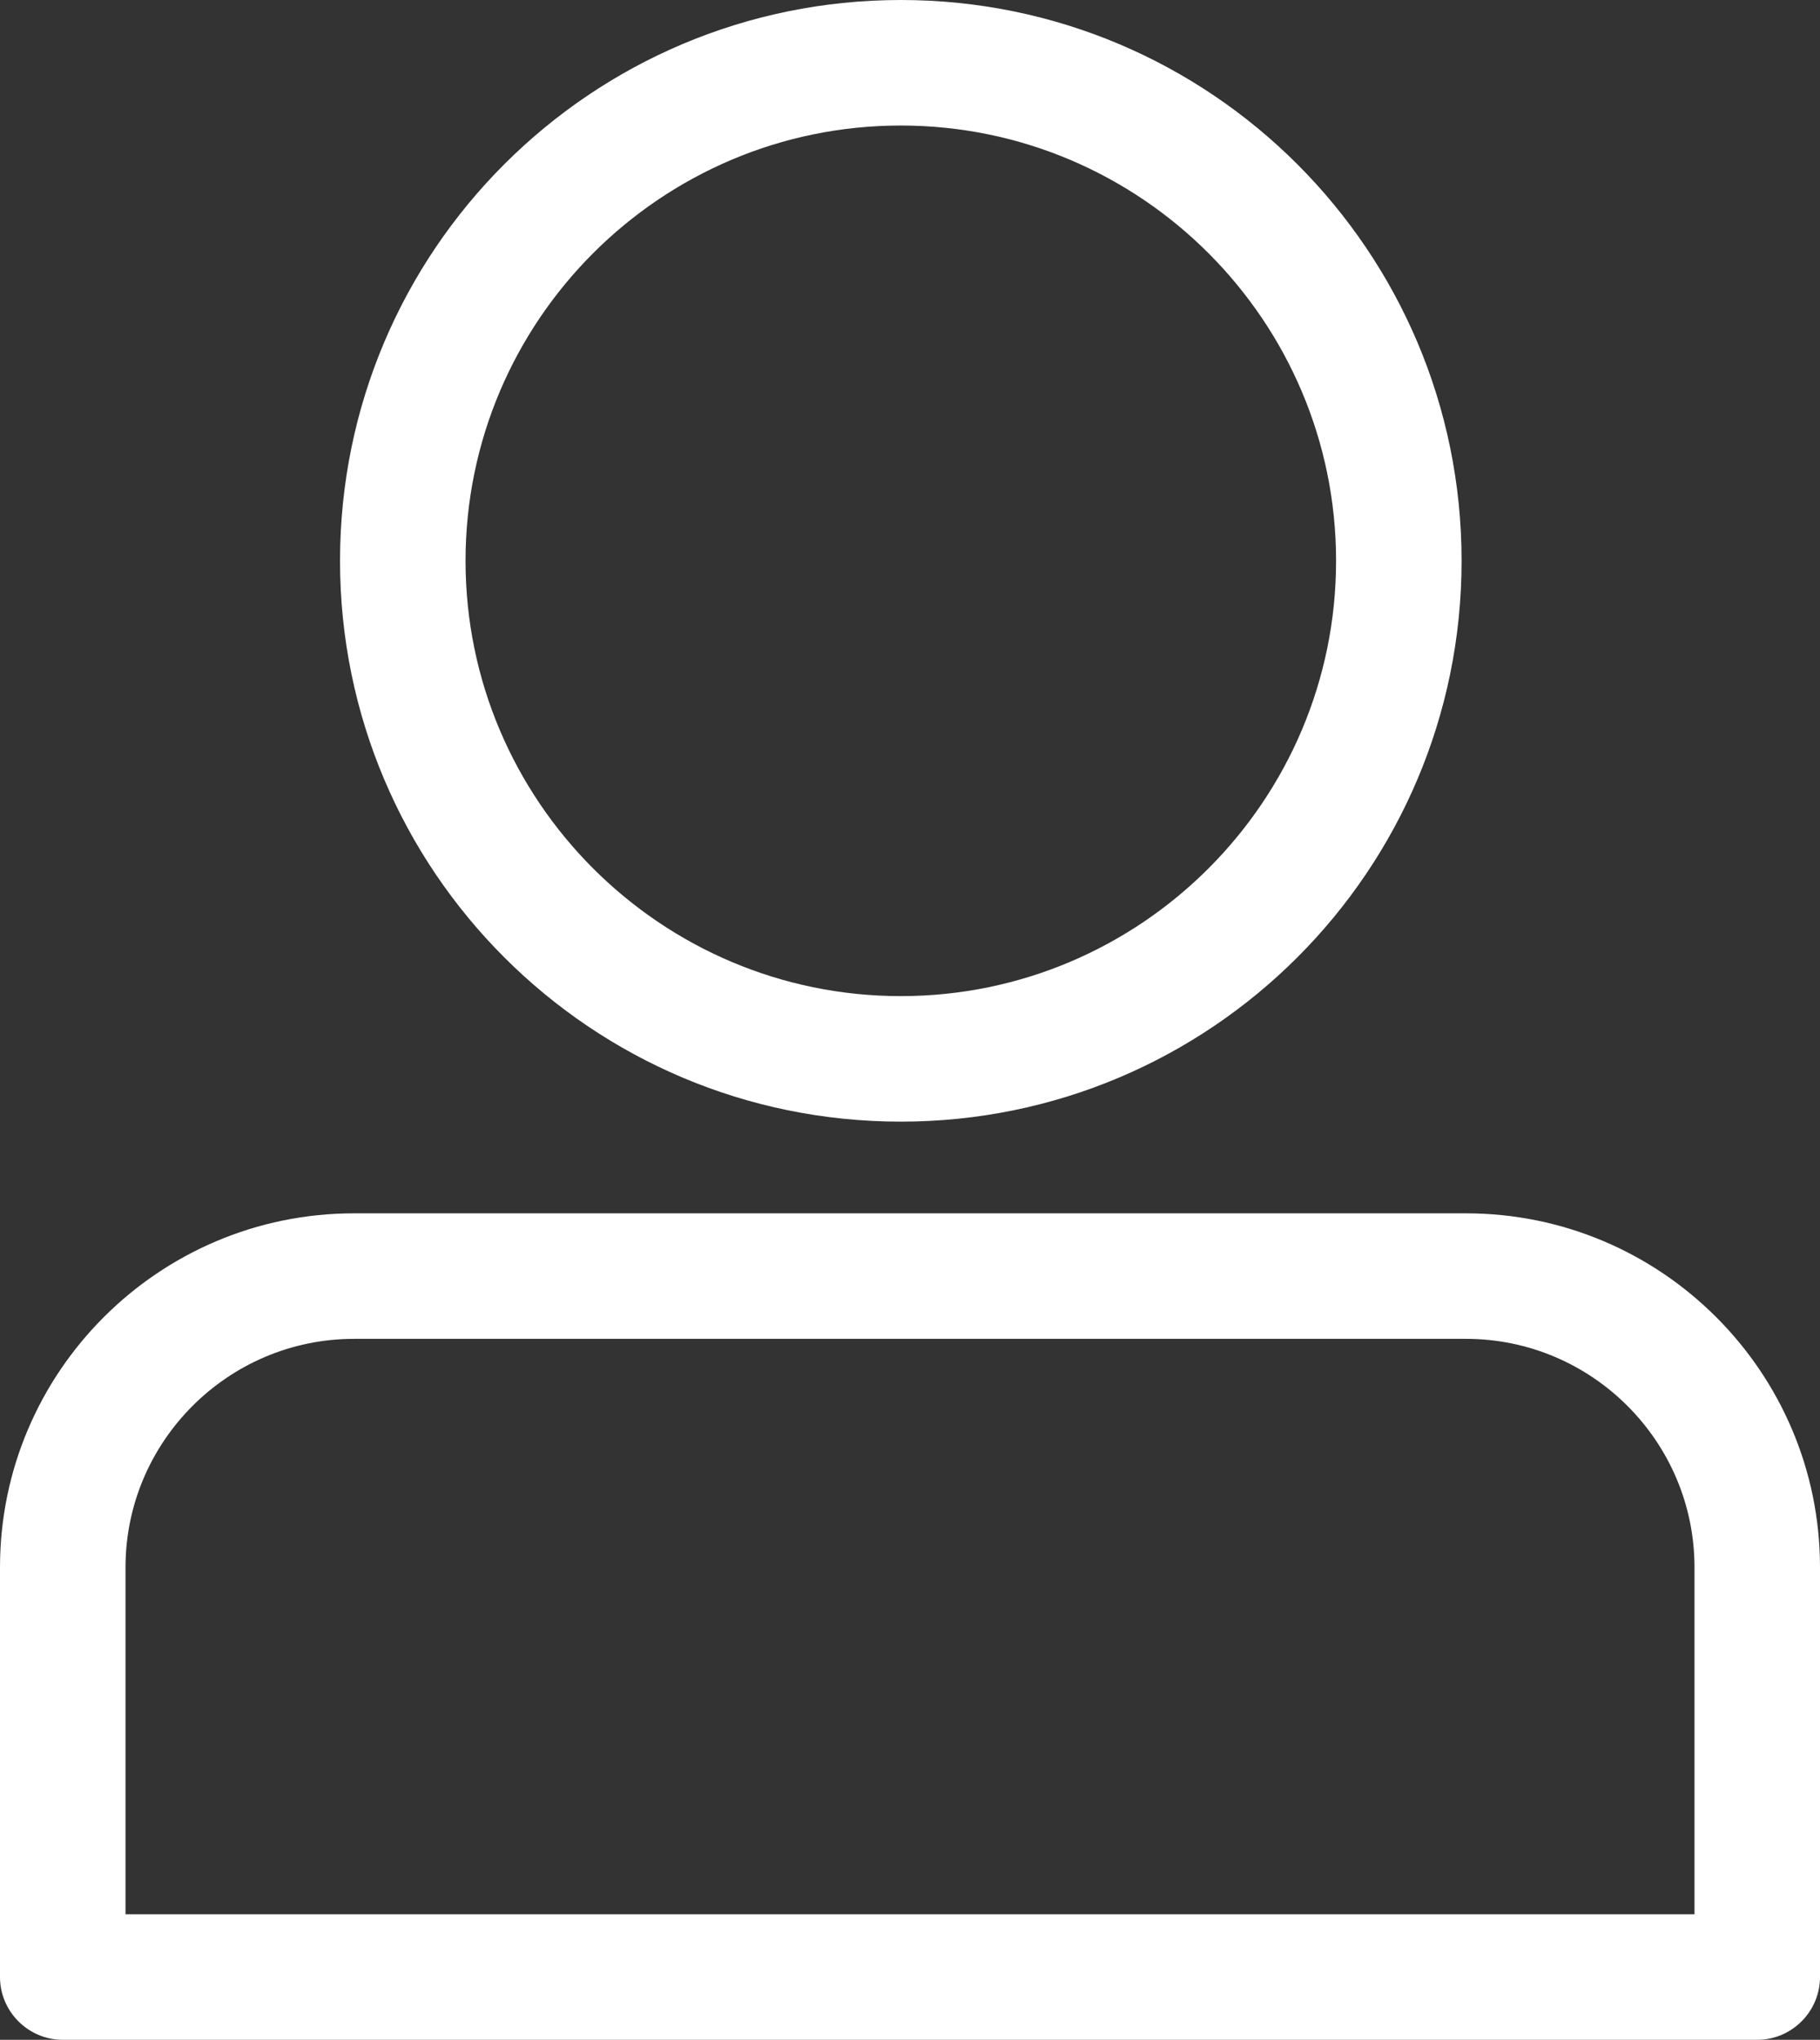
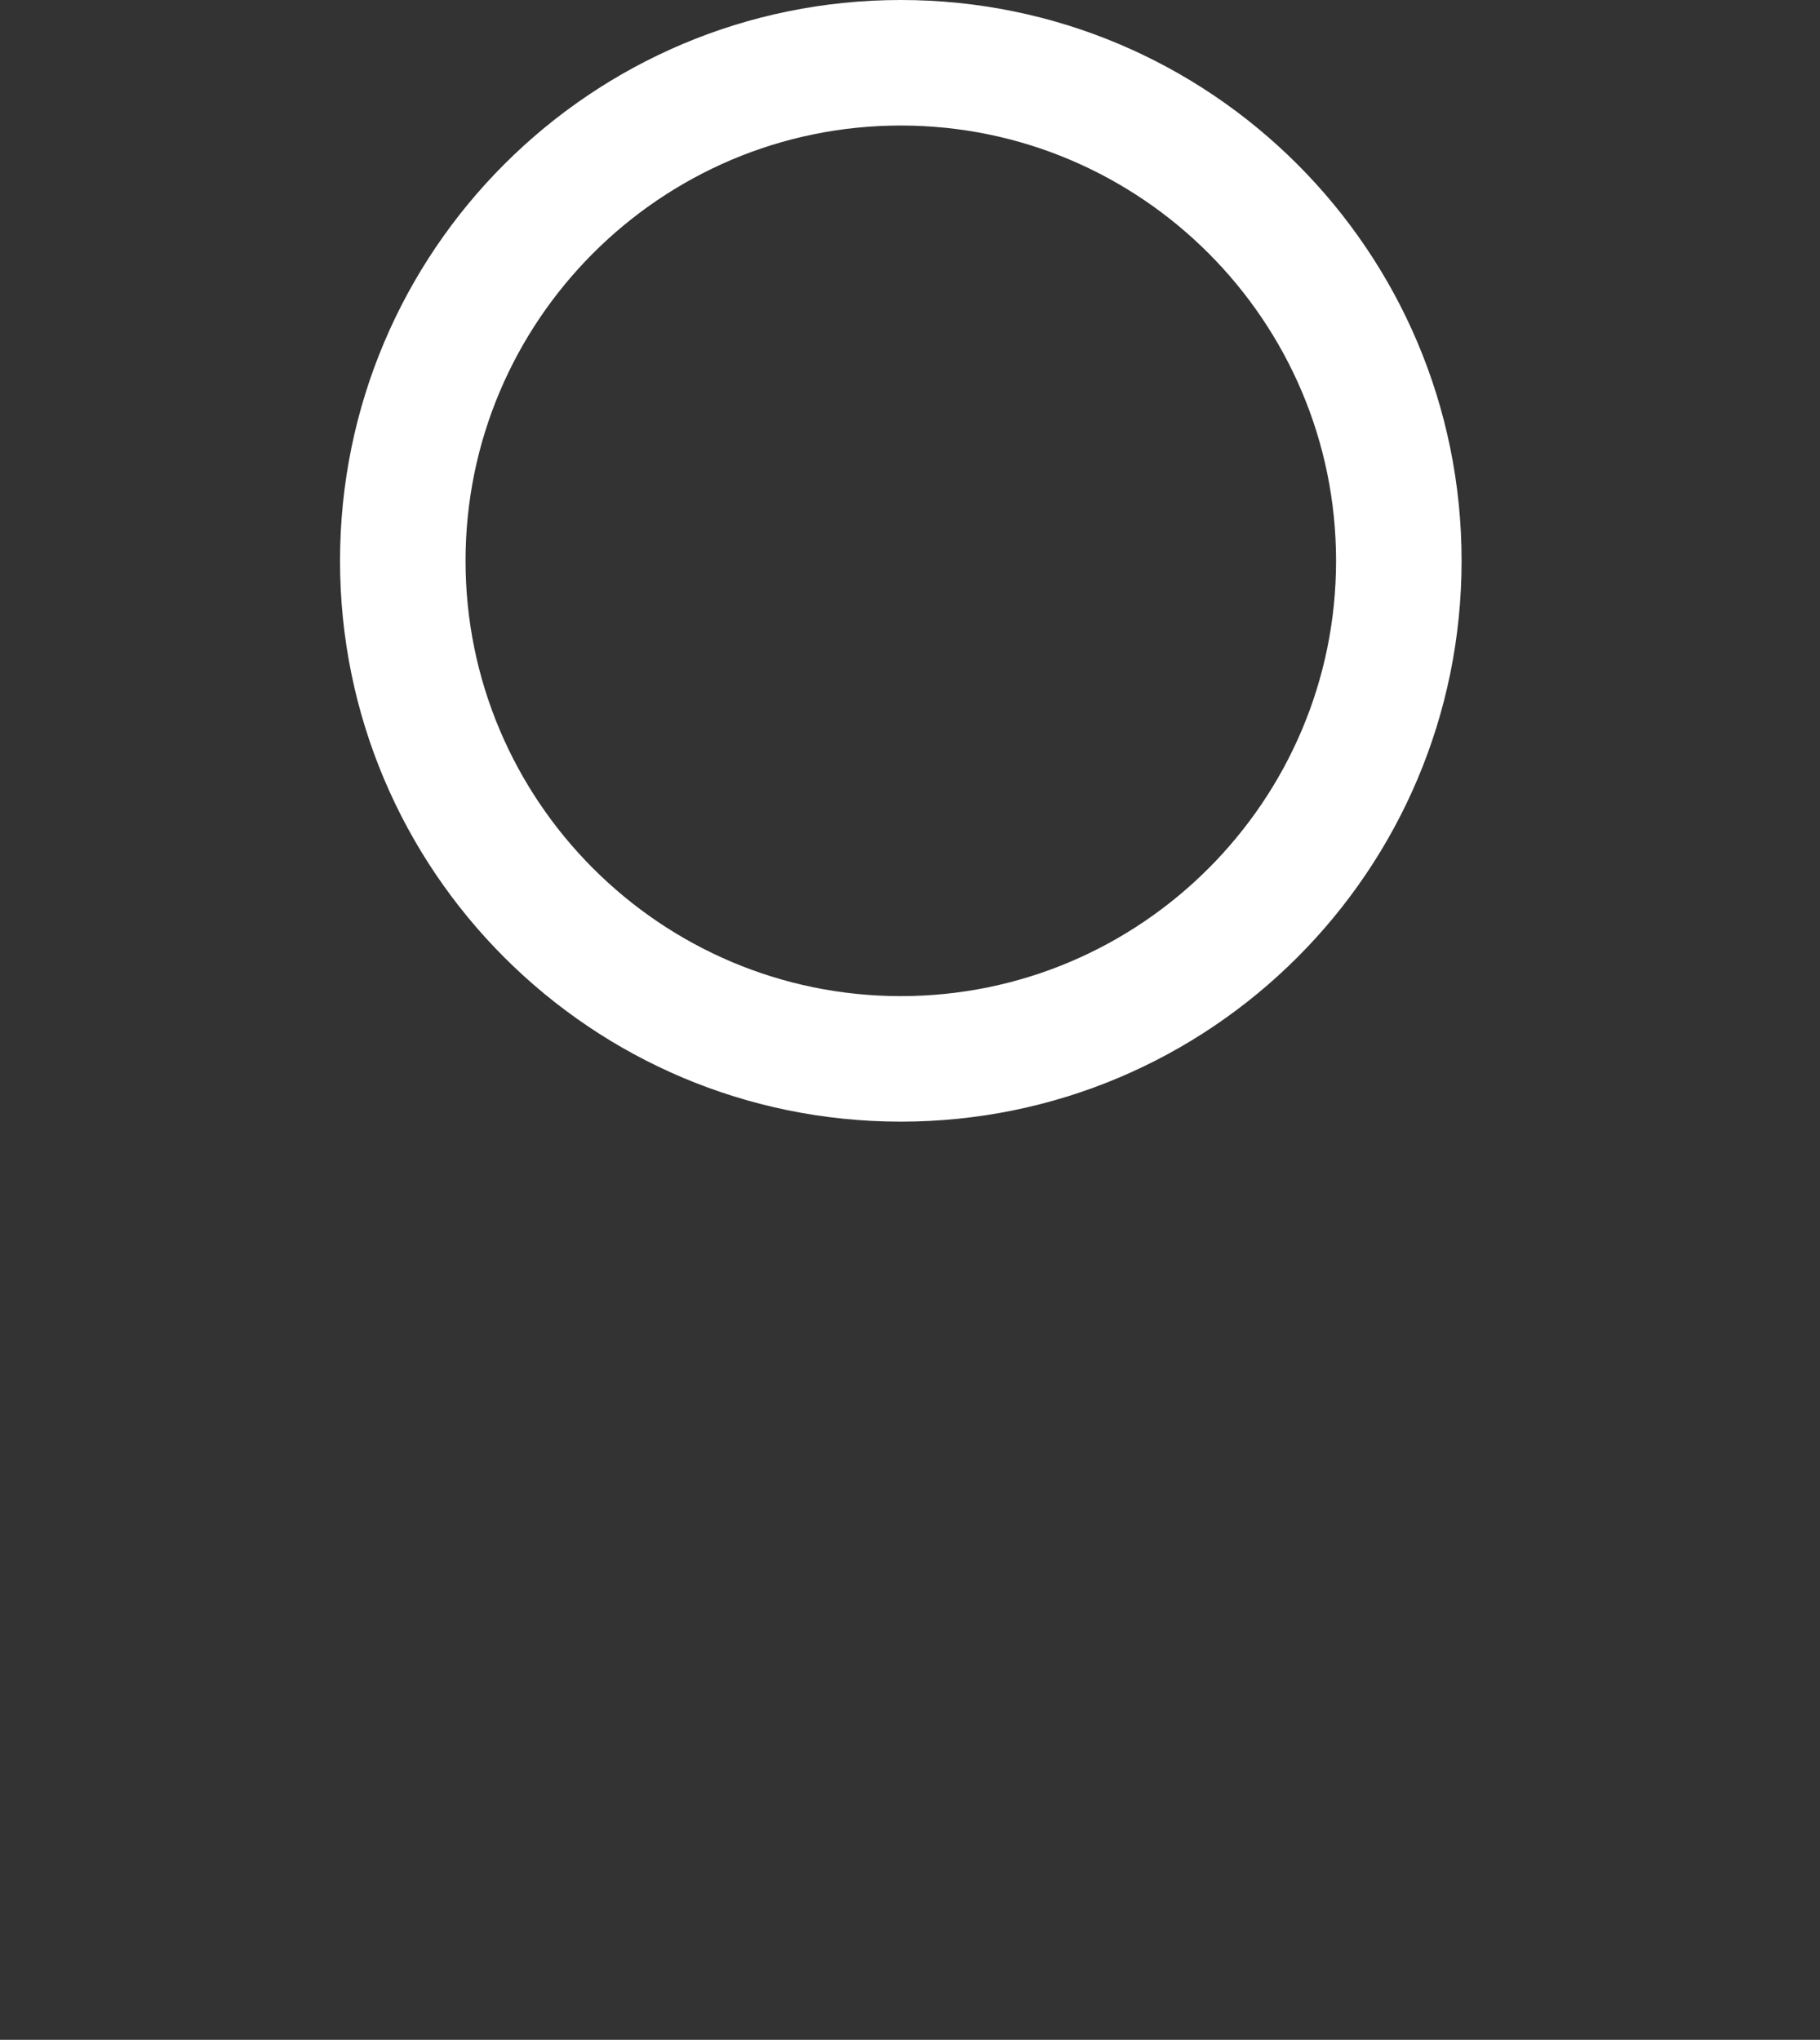
<svg xmlns="http://www.w3.org/2000/svg" id="a" viewBox="0 0 296.96 332.8">
  <rect x="0" y="0" width="296.96" height="332.8" fill="#333333" stroke="none" />
-   <path d="M239.206,197.96H57.754c-31.846,0-57.754,25.907-57.754,57.754v66.846c0,5.632,4.608,10.24,10.24,10.24h276.48c5.632,0,10.24-4.608,10.24-10.24v-66.846c0-31.846-25.907-57.754-57.754-57.754ZM276.48,312.32H20.48v-56.606c0-20.531,16.742-37.274,37.274-37.274h181.453c20.531,0,37.274,16.742,37.274,37.274v56.606Z" fill="#fff" />
  <path d="M146.98,20.48c39.161,0,71.02,31.859,71.02,71.02s-31.859,71.02-71.02,71.02-71.02-31.859-71.02-71.02S107.819,20.48,146.98,20.48M146.98,0C96.446,0,55.48,40.966,55.48,91.5s40.966,91.5,91.5,91.5,91.5-40.966,91.5-91.5S197.514,0,146.98,0h0Z" fill="#fff" />
</svg>